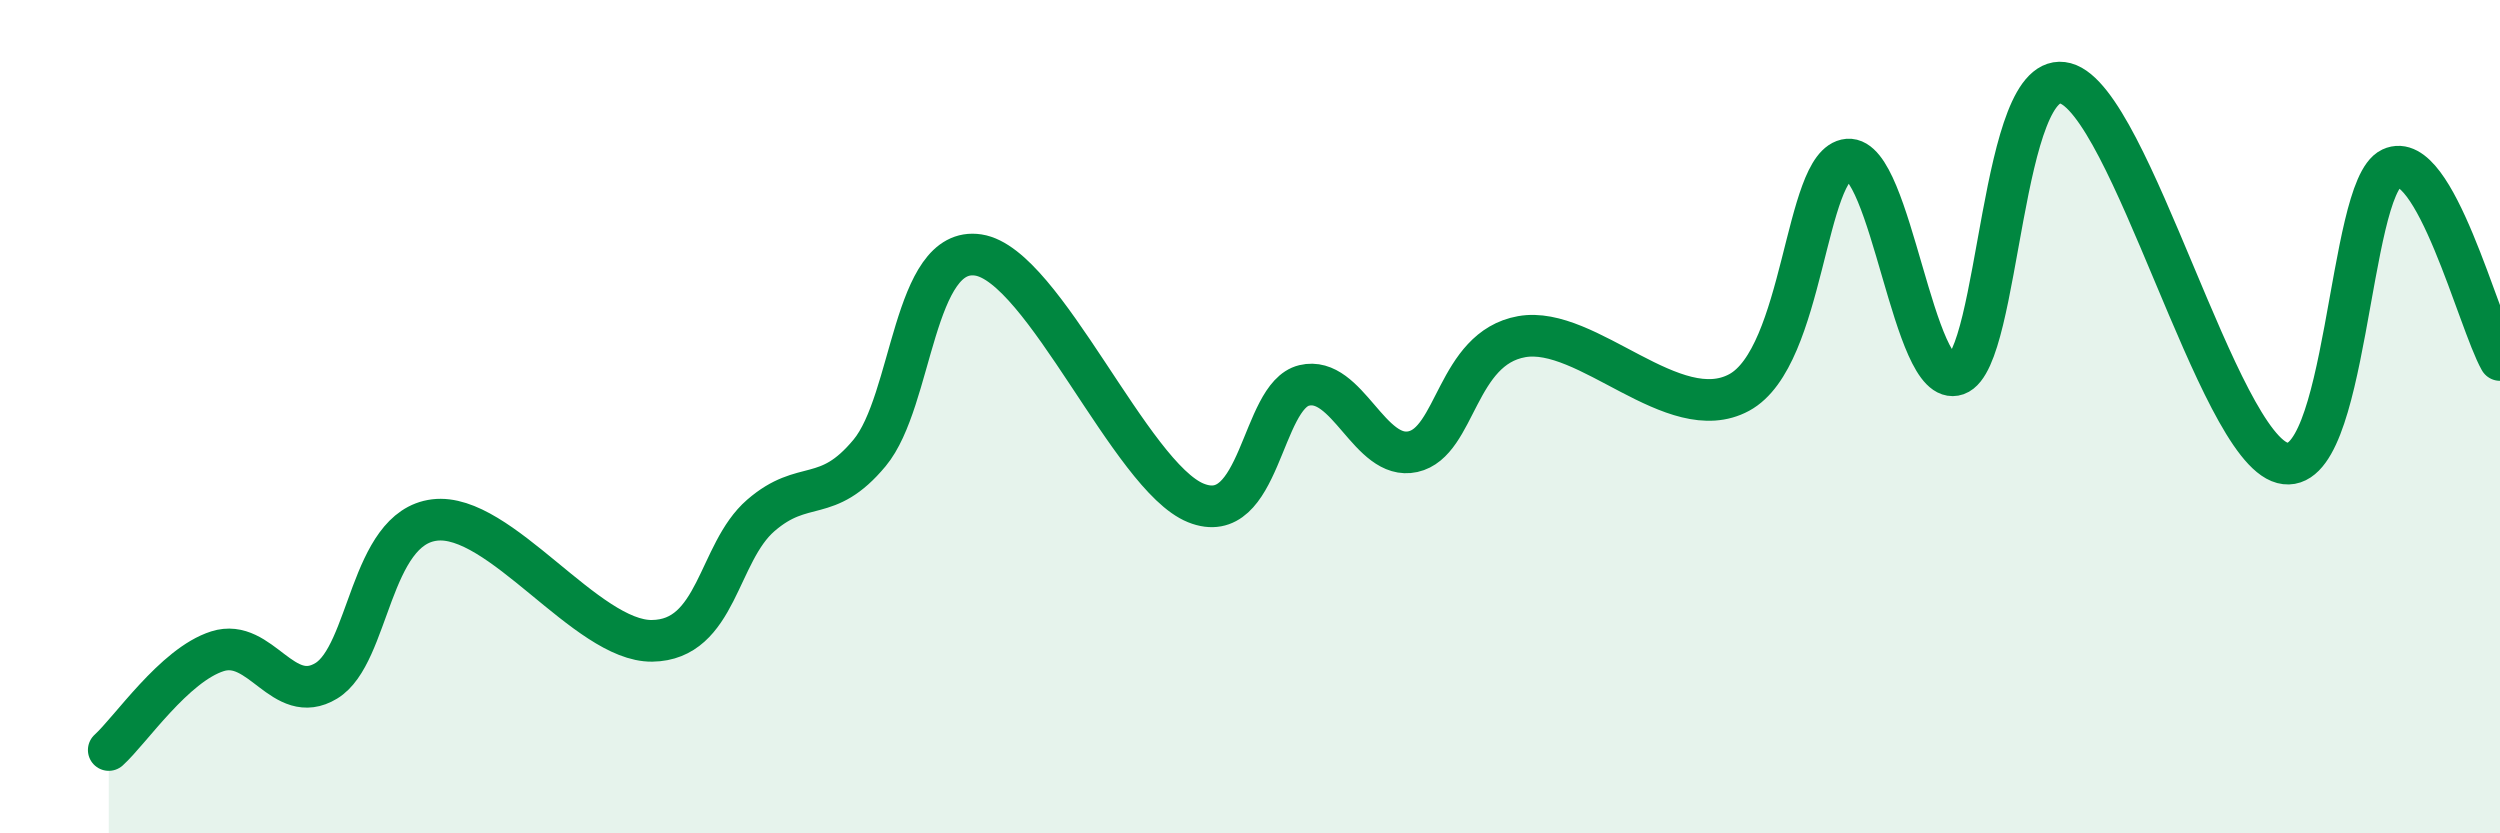
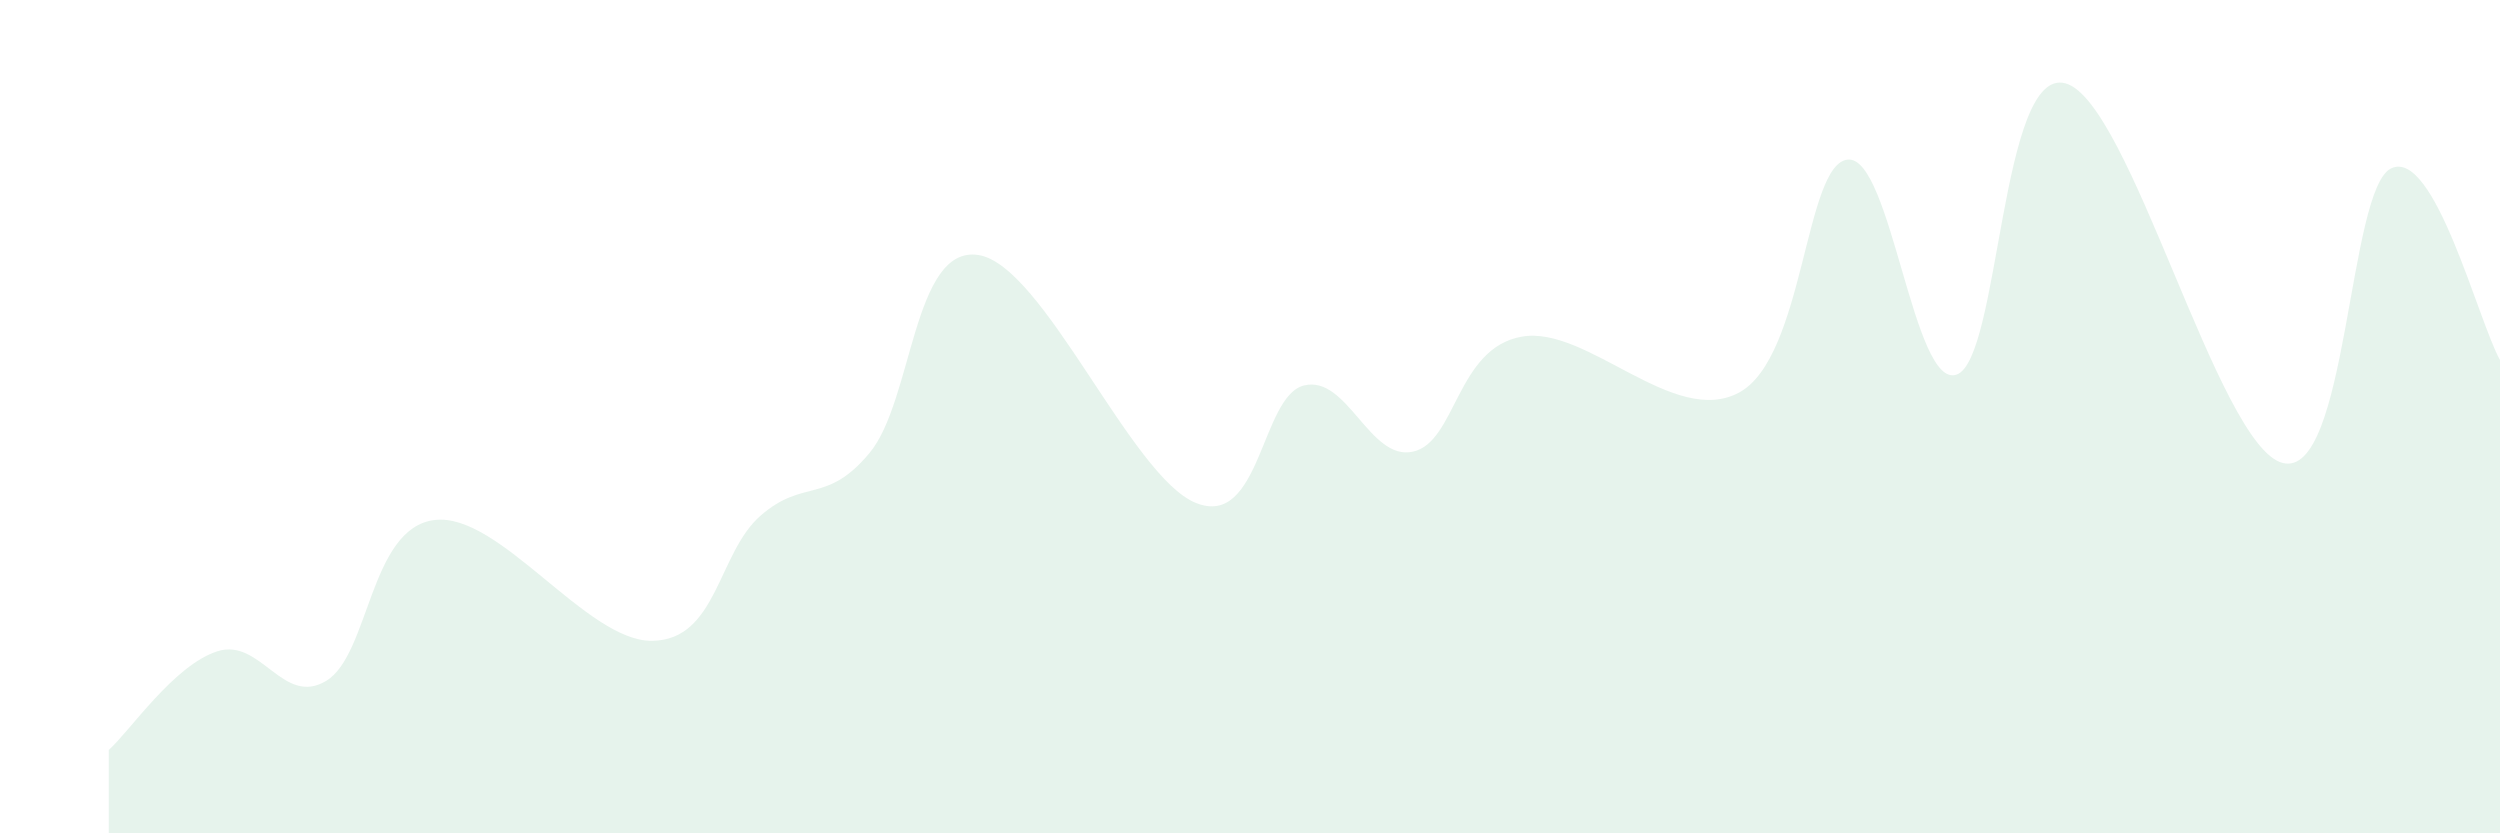
<svg xmlns="http://www.w3.org/2000/svg" width="60" height="20" viewBox="0 0 60 20">
  <path d="M 2.61,18 C 3.13,17.53 4.18,15.96 5.22,15.63 C 6.26,15.3 6.79,16.97 7.83,16.34 C 8.87,15.71 8.87,12.67 10.43,12.48 C 11.99,12.29 14.08,15.4 15.65,15.38 C 17.22,15.36 17.22,13.27 18.26,12.37 C 19.3,11.47 19.83,12.12 20.87,10.87 C 21.91,9.62 21.91,5.88 23.48,6.12 C 25.05,6.36 27.14,11.44 28.7,12.07 C 30.26,12.7 30.26,9.5 31.3,9.25 C 32.34,9 32.87,11.07 33.91,10.84 C 34.95,10.61 34.95,8.36 36.52,8.08 C 38.09,7.8 40.17,10.27 41.74,9.42 C 43.31,8.57 43.31,3.92 44.35,3.83 C 45.39,3.74 45.92,9.36 46.96,8.99 C 48,8.62 48.01,1.58 49.57,2 C 51.13,2.42 53.22,10.7 54.78,11.11 C 56.34,11.52 56.35,4.53 57.39,4.04 C 58.43,3.55 59.48,7.72 60,8.64L60 20L2.61 20Z" fill="#008740" opacity="0.1" stroke-linecap="round" stroke-linejoin="round" />
-   <path d="M 2.61,18 C 3.13,17.53 4.18,15.96 5.22,15.63 C 6.26,15.3 6.79,16.97 7.83,16.34 C 8.87,15.71 8.87,12.67 10.43,12.48 C 11.99,12.29 14.08,15.4 15.65,15.38 C 17.22,15.36 17.22,13.27 18.26,12.37 C 19.3,11.47 19.83,12.12 20.87,10.87 C 21.91,9.62 21.91,5.88 23.48,6.12 C 25.05,6.36 27.14,11.44 28.7,12.07 C 30.26,12.7 30.26,9.5 31.3,9.25 C 32.34,9 32.87,11.07 33.91,10.84 C 34.95,10.61 34.95,8.36 36.52,8.08 C 38.09,7.8 40.17,10.27 41.74,9.42 C 43.31,8.57 43.31,3.92 44.35,3.83 C 45.39,3.74 45.92,9.36 46.96,8.99 C 48,8.62 48.01,1.58 49.57,2 C 51.13,2.42 53.22,10.7 54.78,11.11 C 56.34,11.52 56.35,4.53 57.39,4.04 C 58.43,3.55 59.48,7.72 60,8.64" stroke="#008740" stroke-width="1" fill="none" stroke-linecap="round" stroke-linejoin="round" />
</svg>